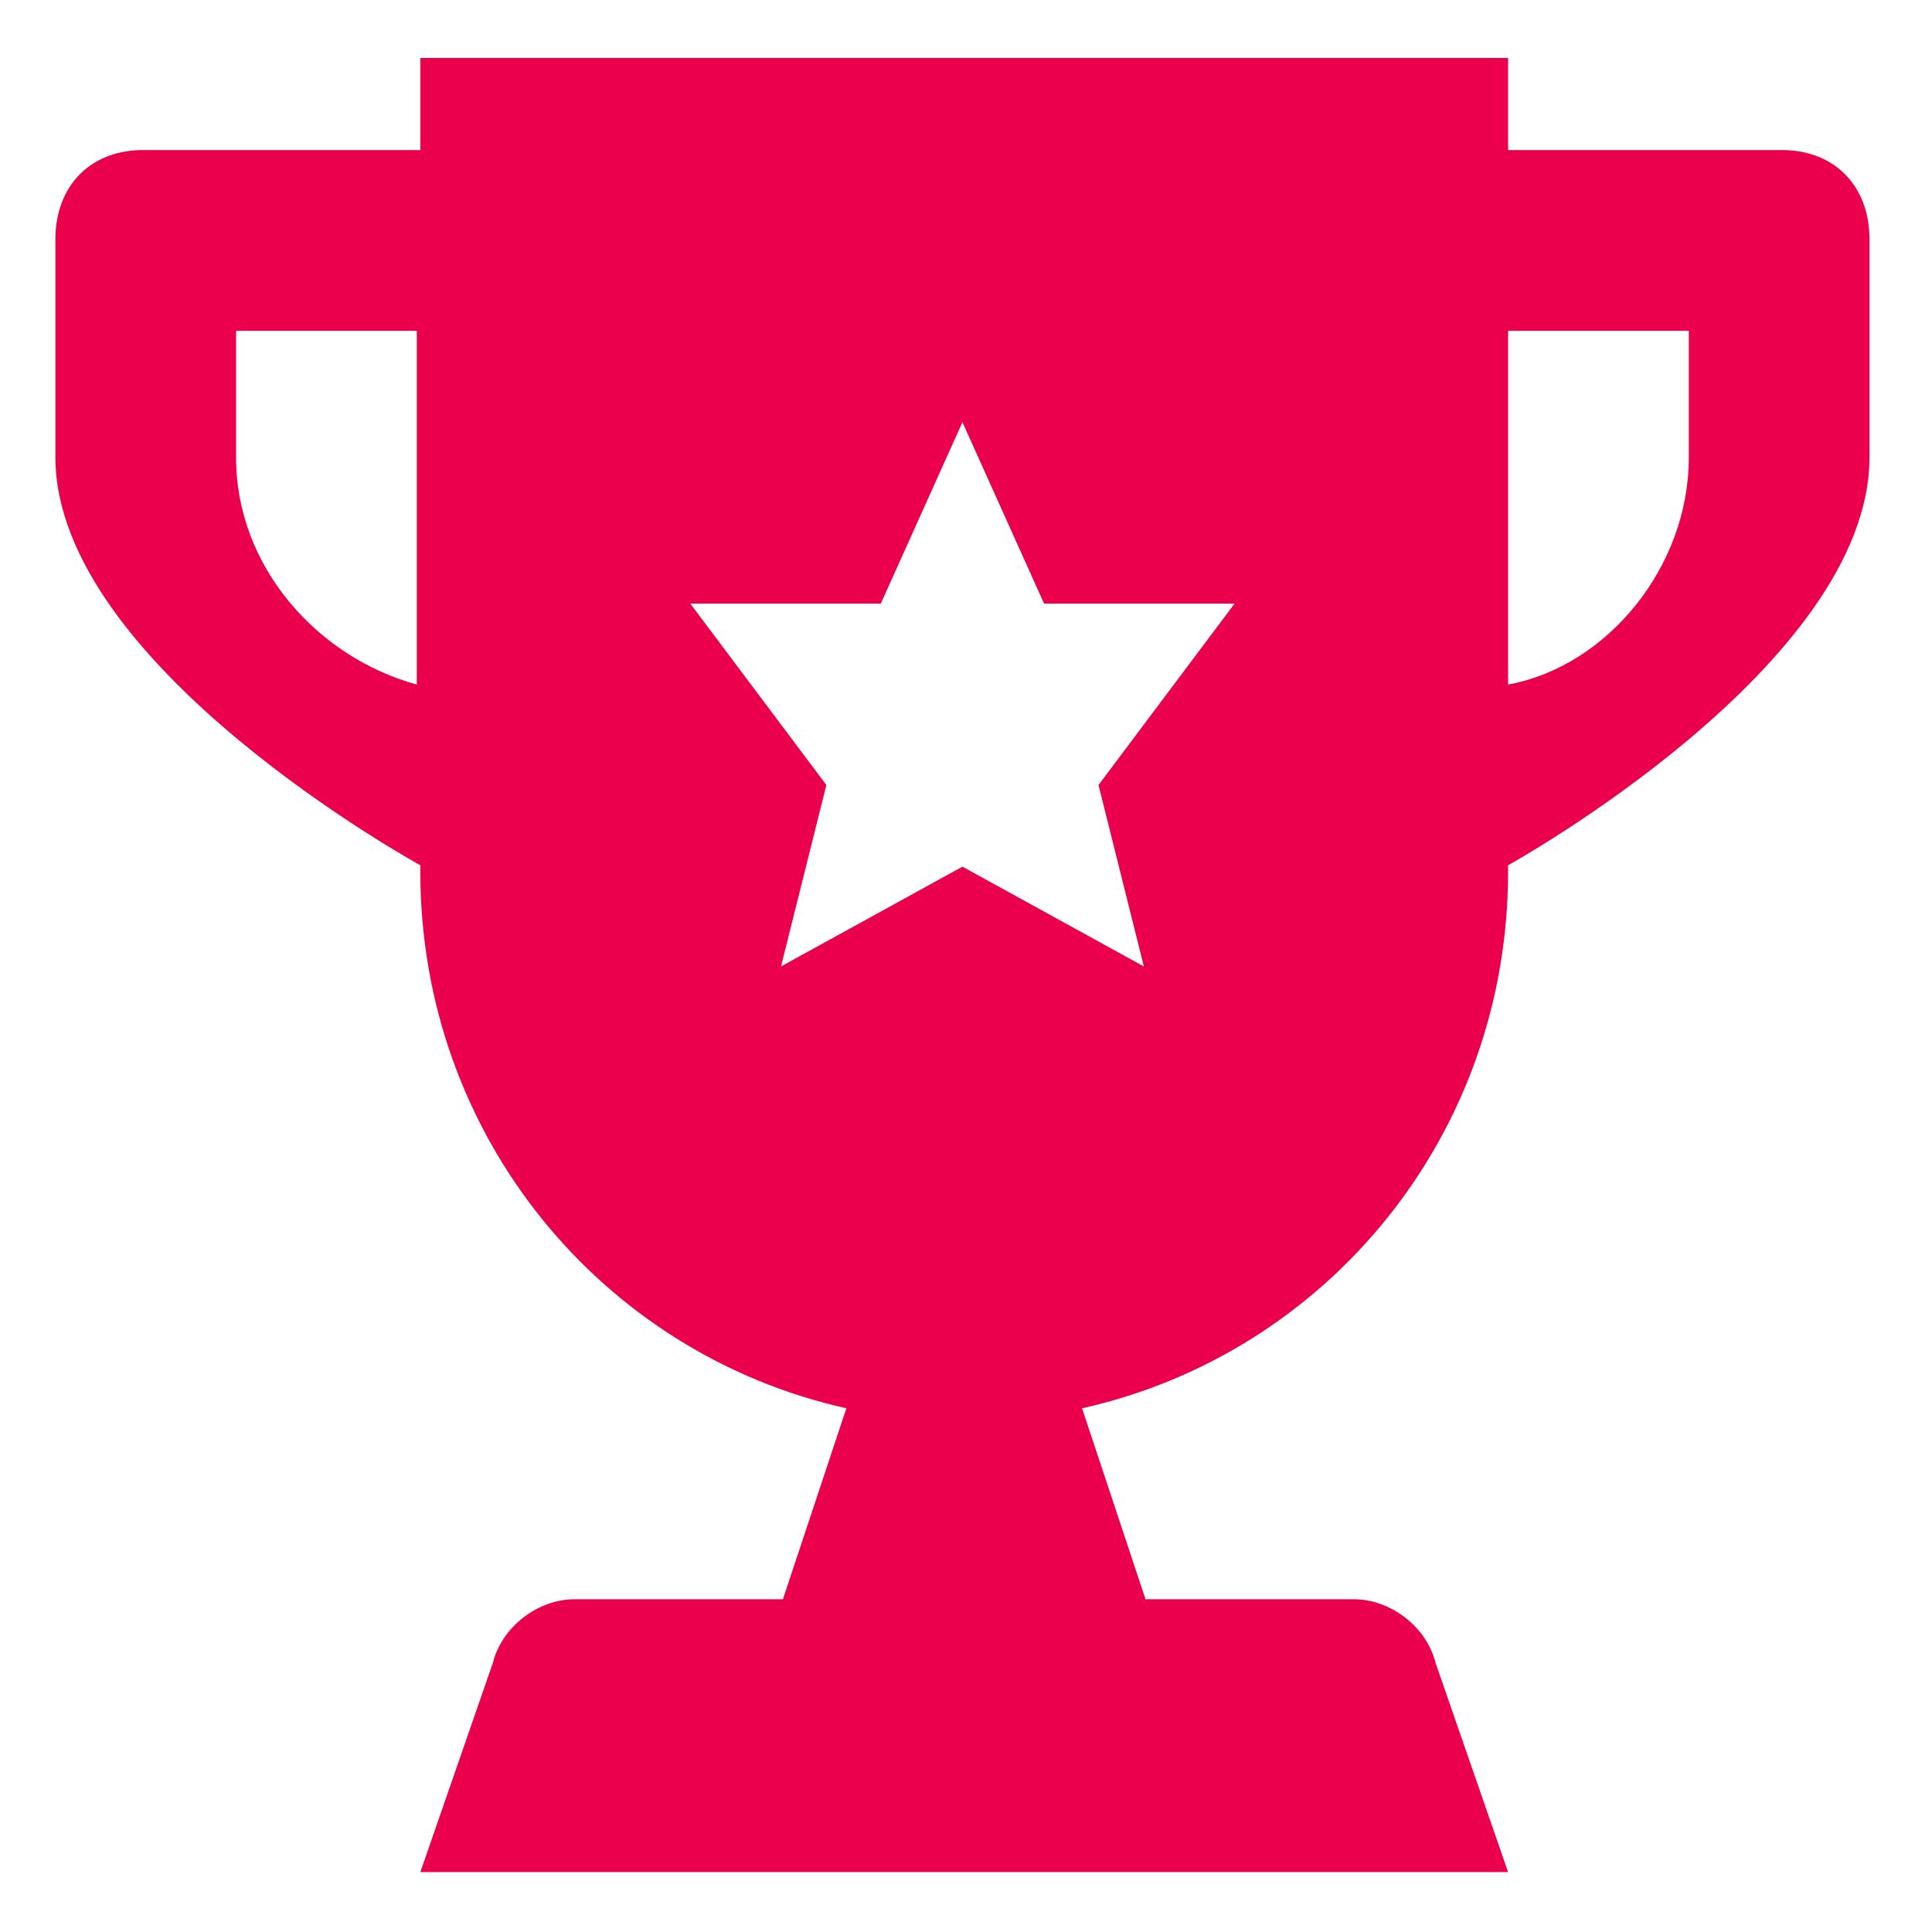
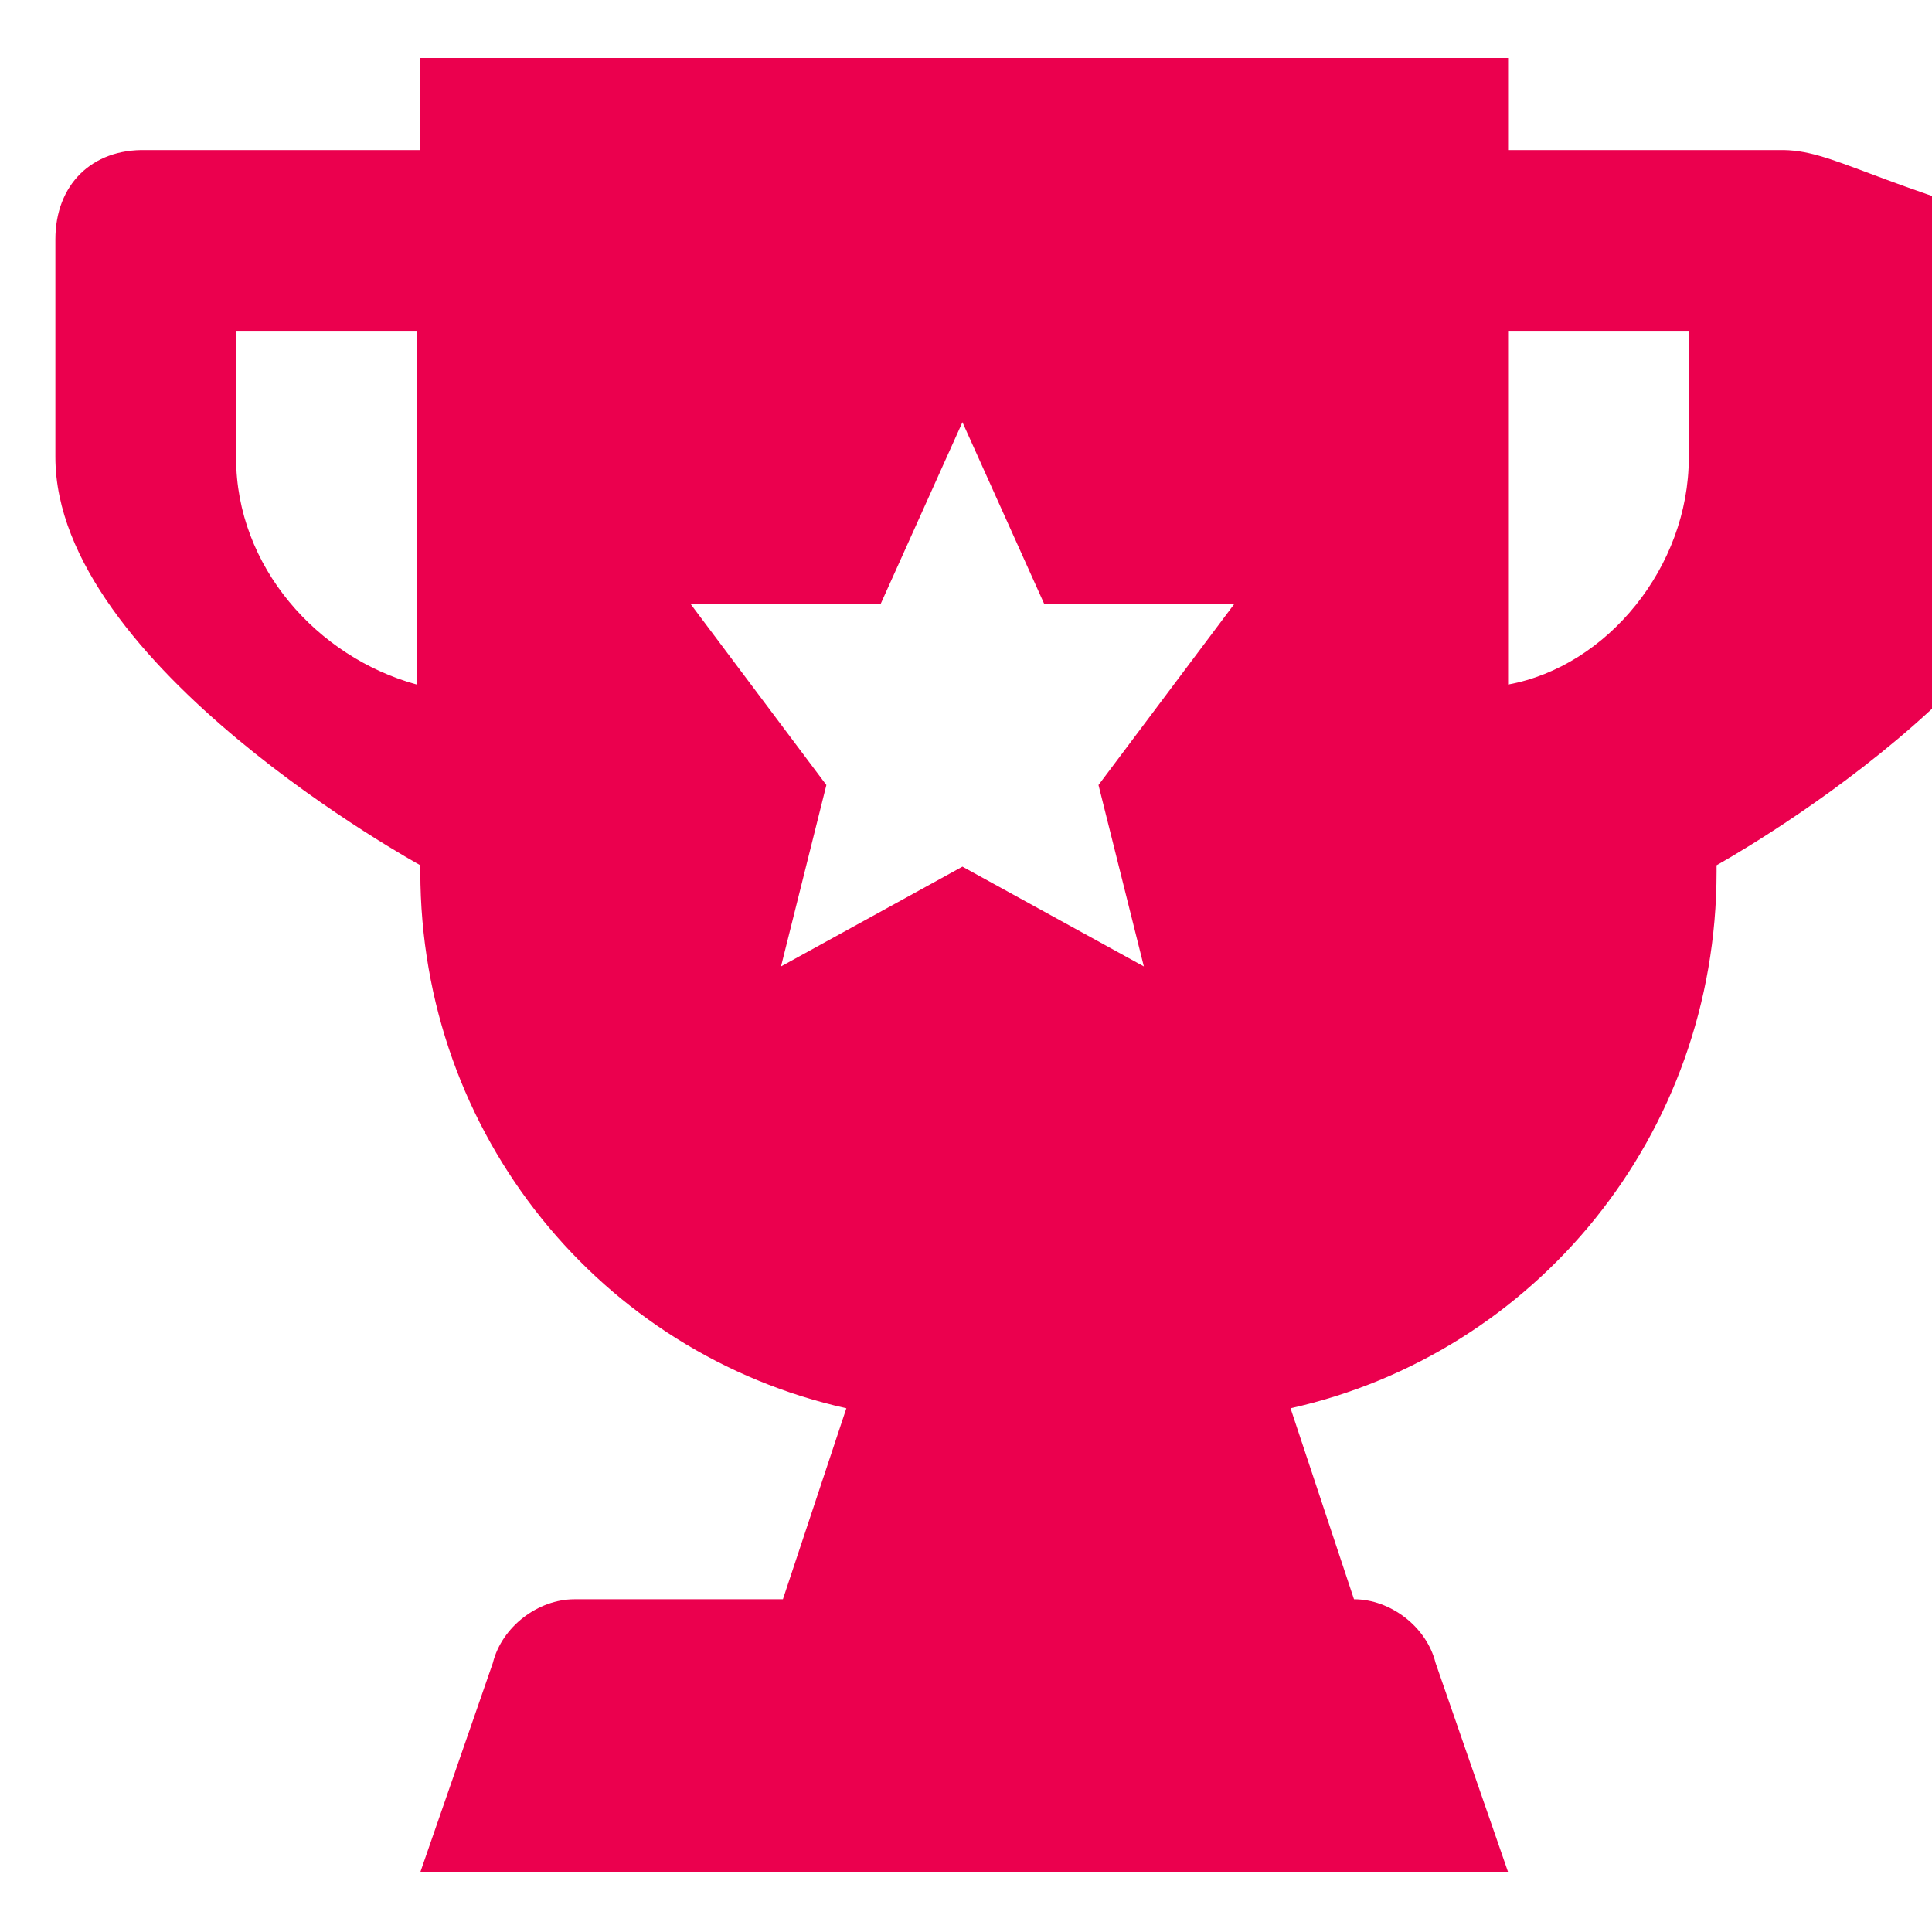
<svg xmlns="http://www.w3.org/2000/svg" version="1.1" x="0px" y="0px" viewBox="0 0 200 200" style="enable-background:new 0 0 200 200;" xml:space="preserve">
  <g id="trophy">
    <g>
      <g>
        <g>
-           <path style="fill:#EB004E;" d="M184.14,15.537h-28.023V6H43.513v9.537H15.123c-5.634-0.147-9.39,3.609-9.39,9.243v22.536      c0,21.597,37.779,42.254,37.779,42.254v0.67c0,27.301,18.767,49.896,44.103,55.544l-6.569,19.77H59.465      c-3.753,0-7.507,2.824-8.445,6.59l-7.507,21.653h112.604l-7.507-21.653c-0.938-3.766-4.692-6.59-8.445-6.59h-21.582      l-6.569-19.77c25.336-5.649,44.103-28.243,44.103-55.544v-0.67c0,0,37.412-20.658,37.412-42.254V24.78      C193.529,19.146,189.774,15.39,184.14,15.537z M43.146,70.863C32.857,68.046,24.44,58.656,24.44,47.388V34.243h18.706V70.863z       M118.411,100.045l-18.78-10.329l-18.78,10.329l4.695-18.78l-14.085-18.78h19.719l8.451-18.78l8.451,18.78h19.719l-14.085,18.78      L118.411,100.045z M174.823,47.388c0,11.268-8.418,21.597-18.706,23.475v-36.62h18.706V47.388z" />
+           <path style="fill:#EB004E;" d="M184.14,15.537h-28.023V6H43.513v9.537H15.123c-5.634-0.147-9.39,3.609-9.39,9.243v22.536      c0,21.597,37.779,42.254,37.779,42.254v0.67c0,27.301,18.767,49.896,44.103,55.544l-6.569,19.77H59.465      c-3.753,0-7.507,2.824-8.445,6.59l-7.507,21.653h112.604l-7.507-21.653c-0.938-3.766-4.692-6.59-8.445-6.59l-6.569-19.77c25.336-5.649,44.103-28.243,44.103-55.544v-0.67c0,0,37.412-20.658,37.412-42.254V24.78      C193.529,19.146,189.774,15.39,184.14,15.537z M43.146,70.863C32.857,68.046,24.44,58.656,24.44,47.388V34.243h18.706V70.863z       M118.411,100.045l-18.78-10.329l-18.78,10.329l4.695-18.78l-14.085-18.78h19.719l8.451-18.78l8.451,18.78h19.719l-14.085,18.78      L118.411,100.045z M174.823,47.388c0,11.268-8.418,21.597-18.706,23.475v-36.62h18.706V47.388z" />
        </g>
      </g>
    </g>
  </g>
  <g id="Layer_1">
</g>
</svg>